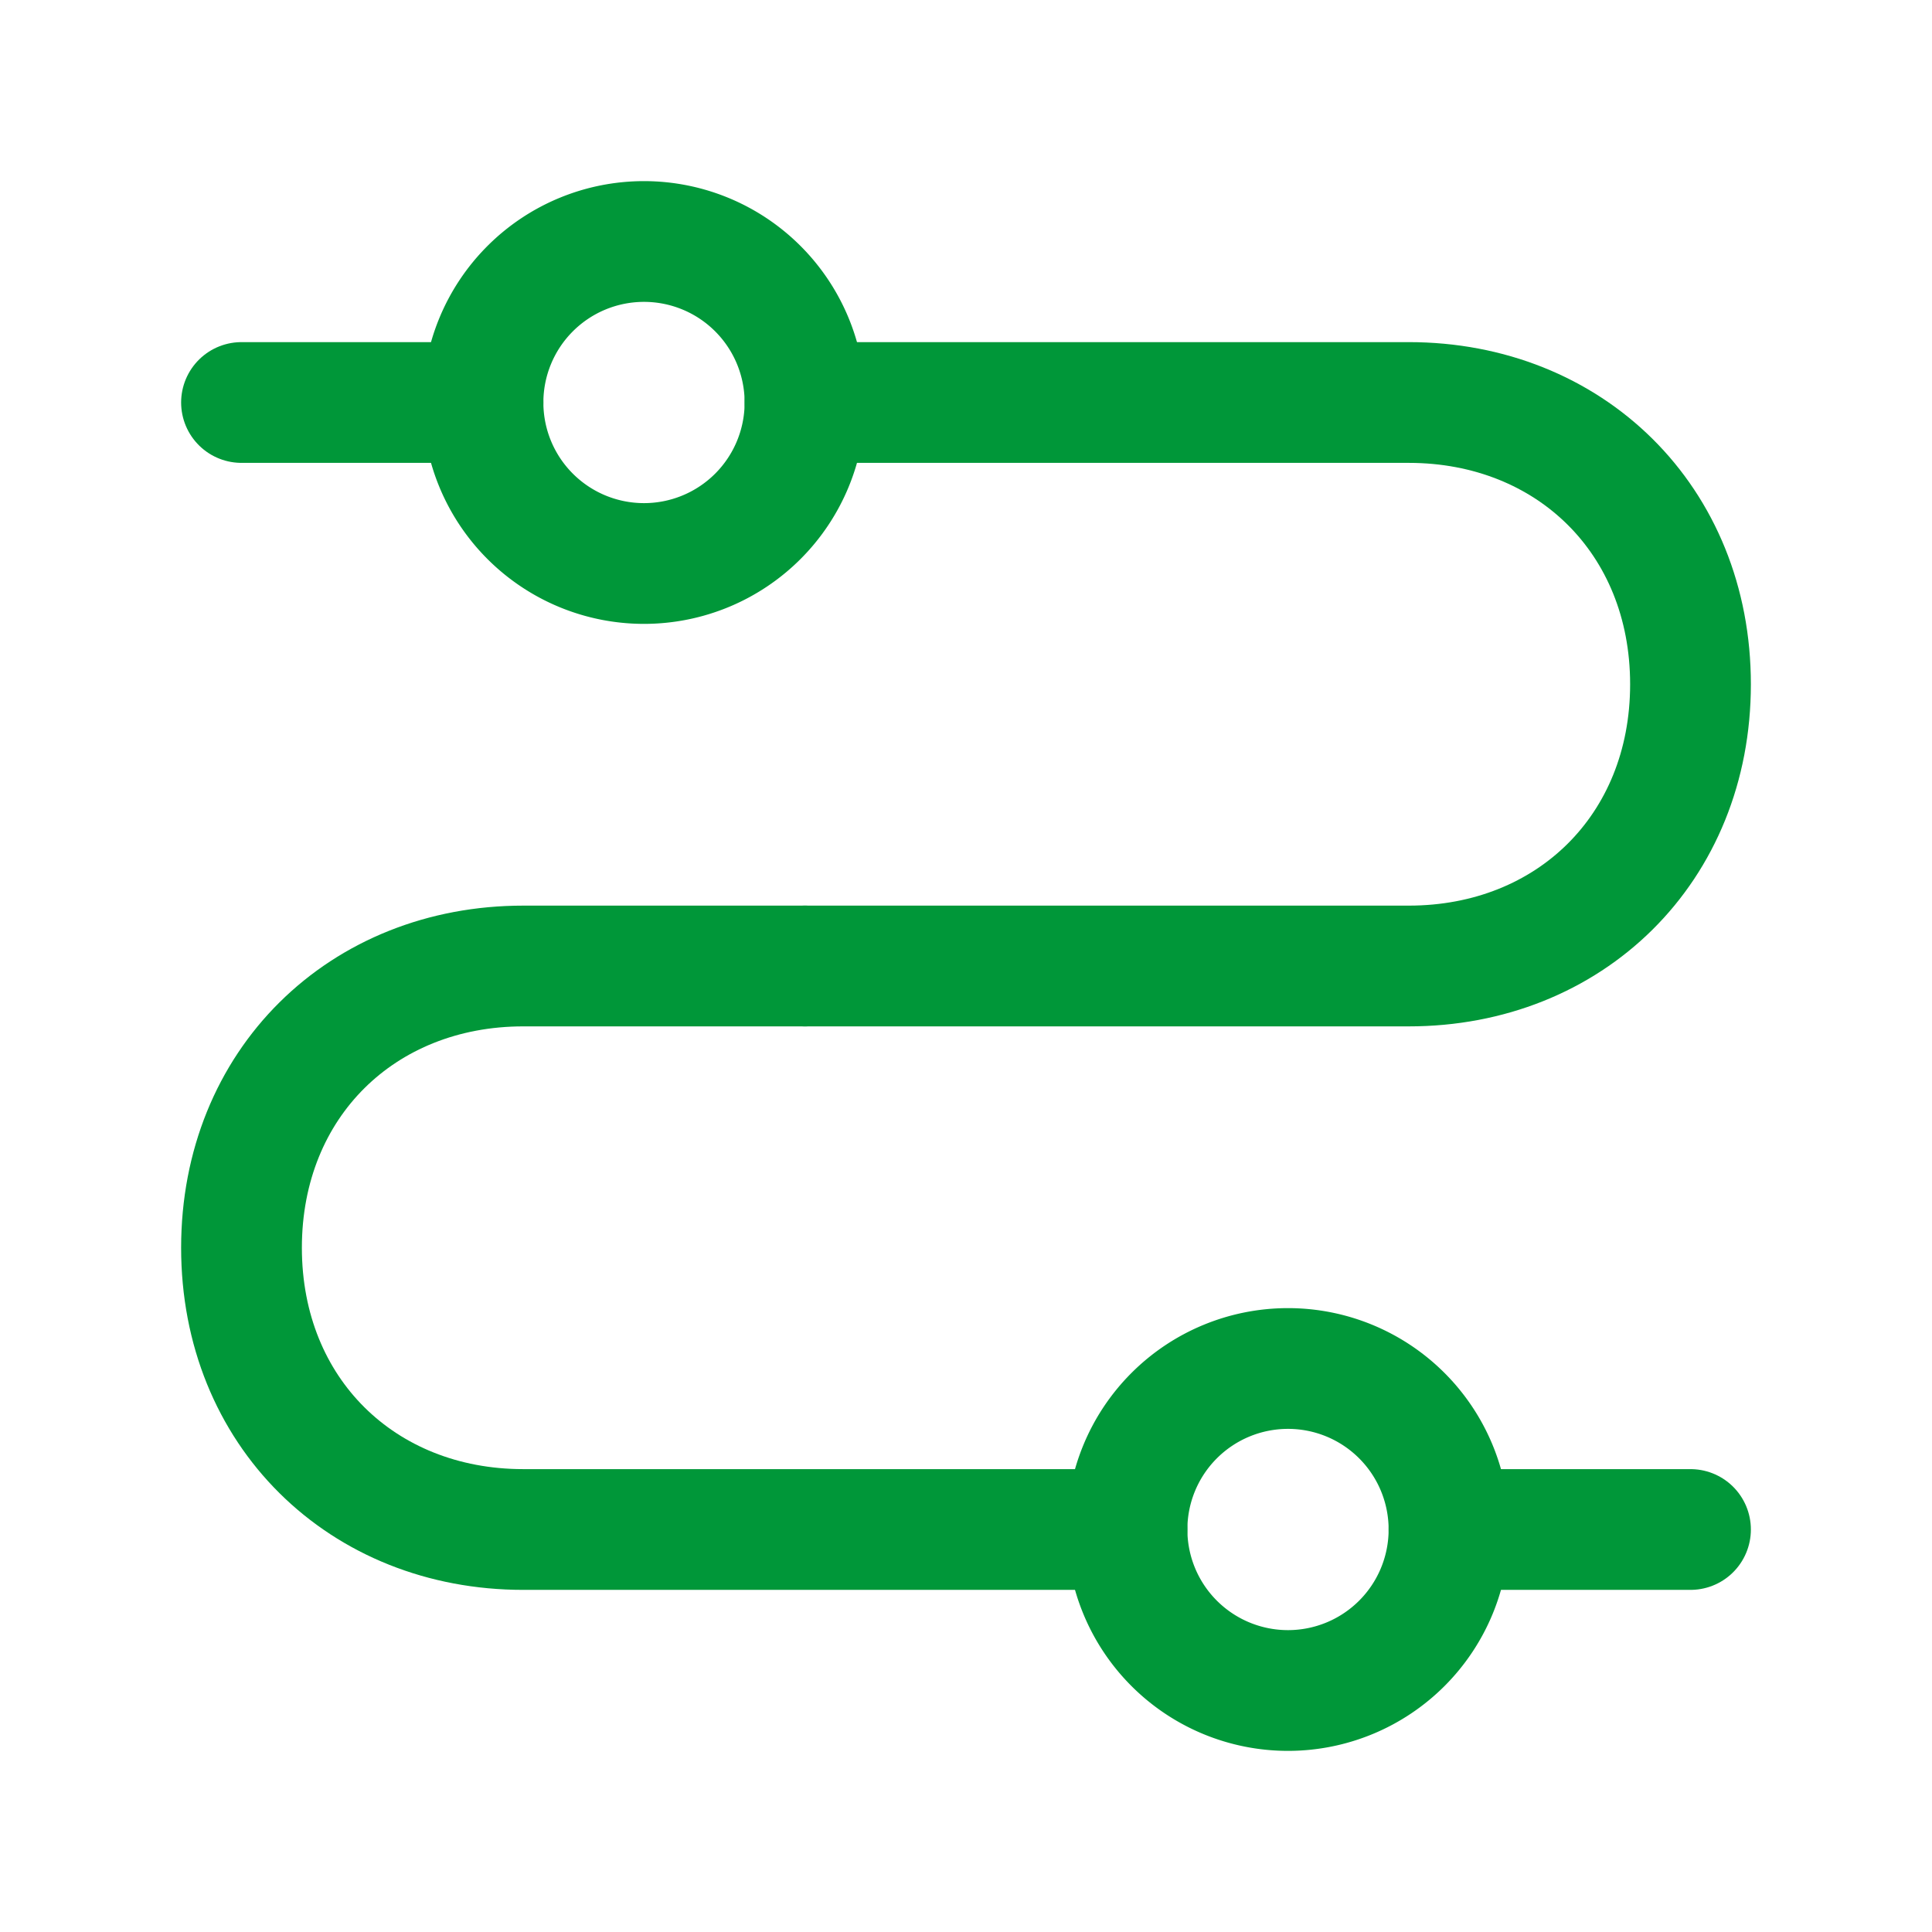
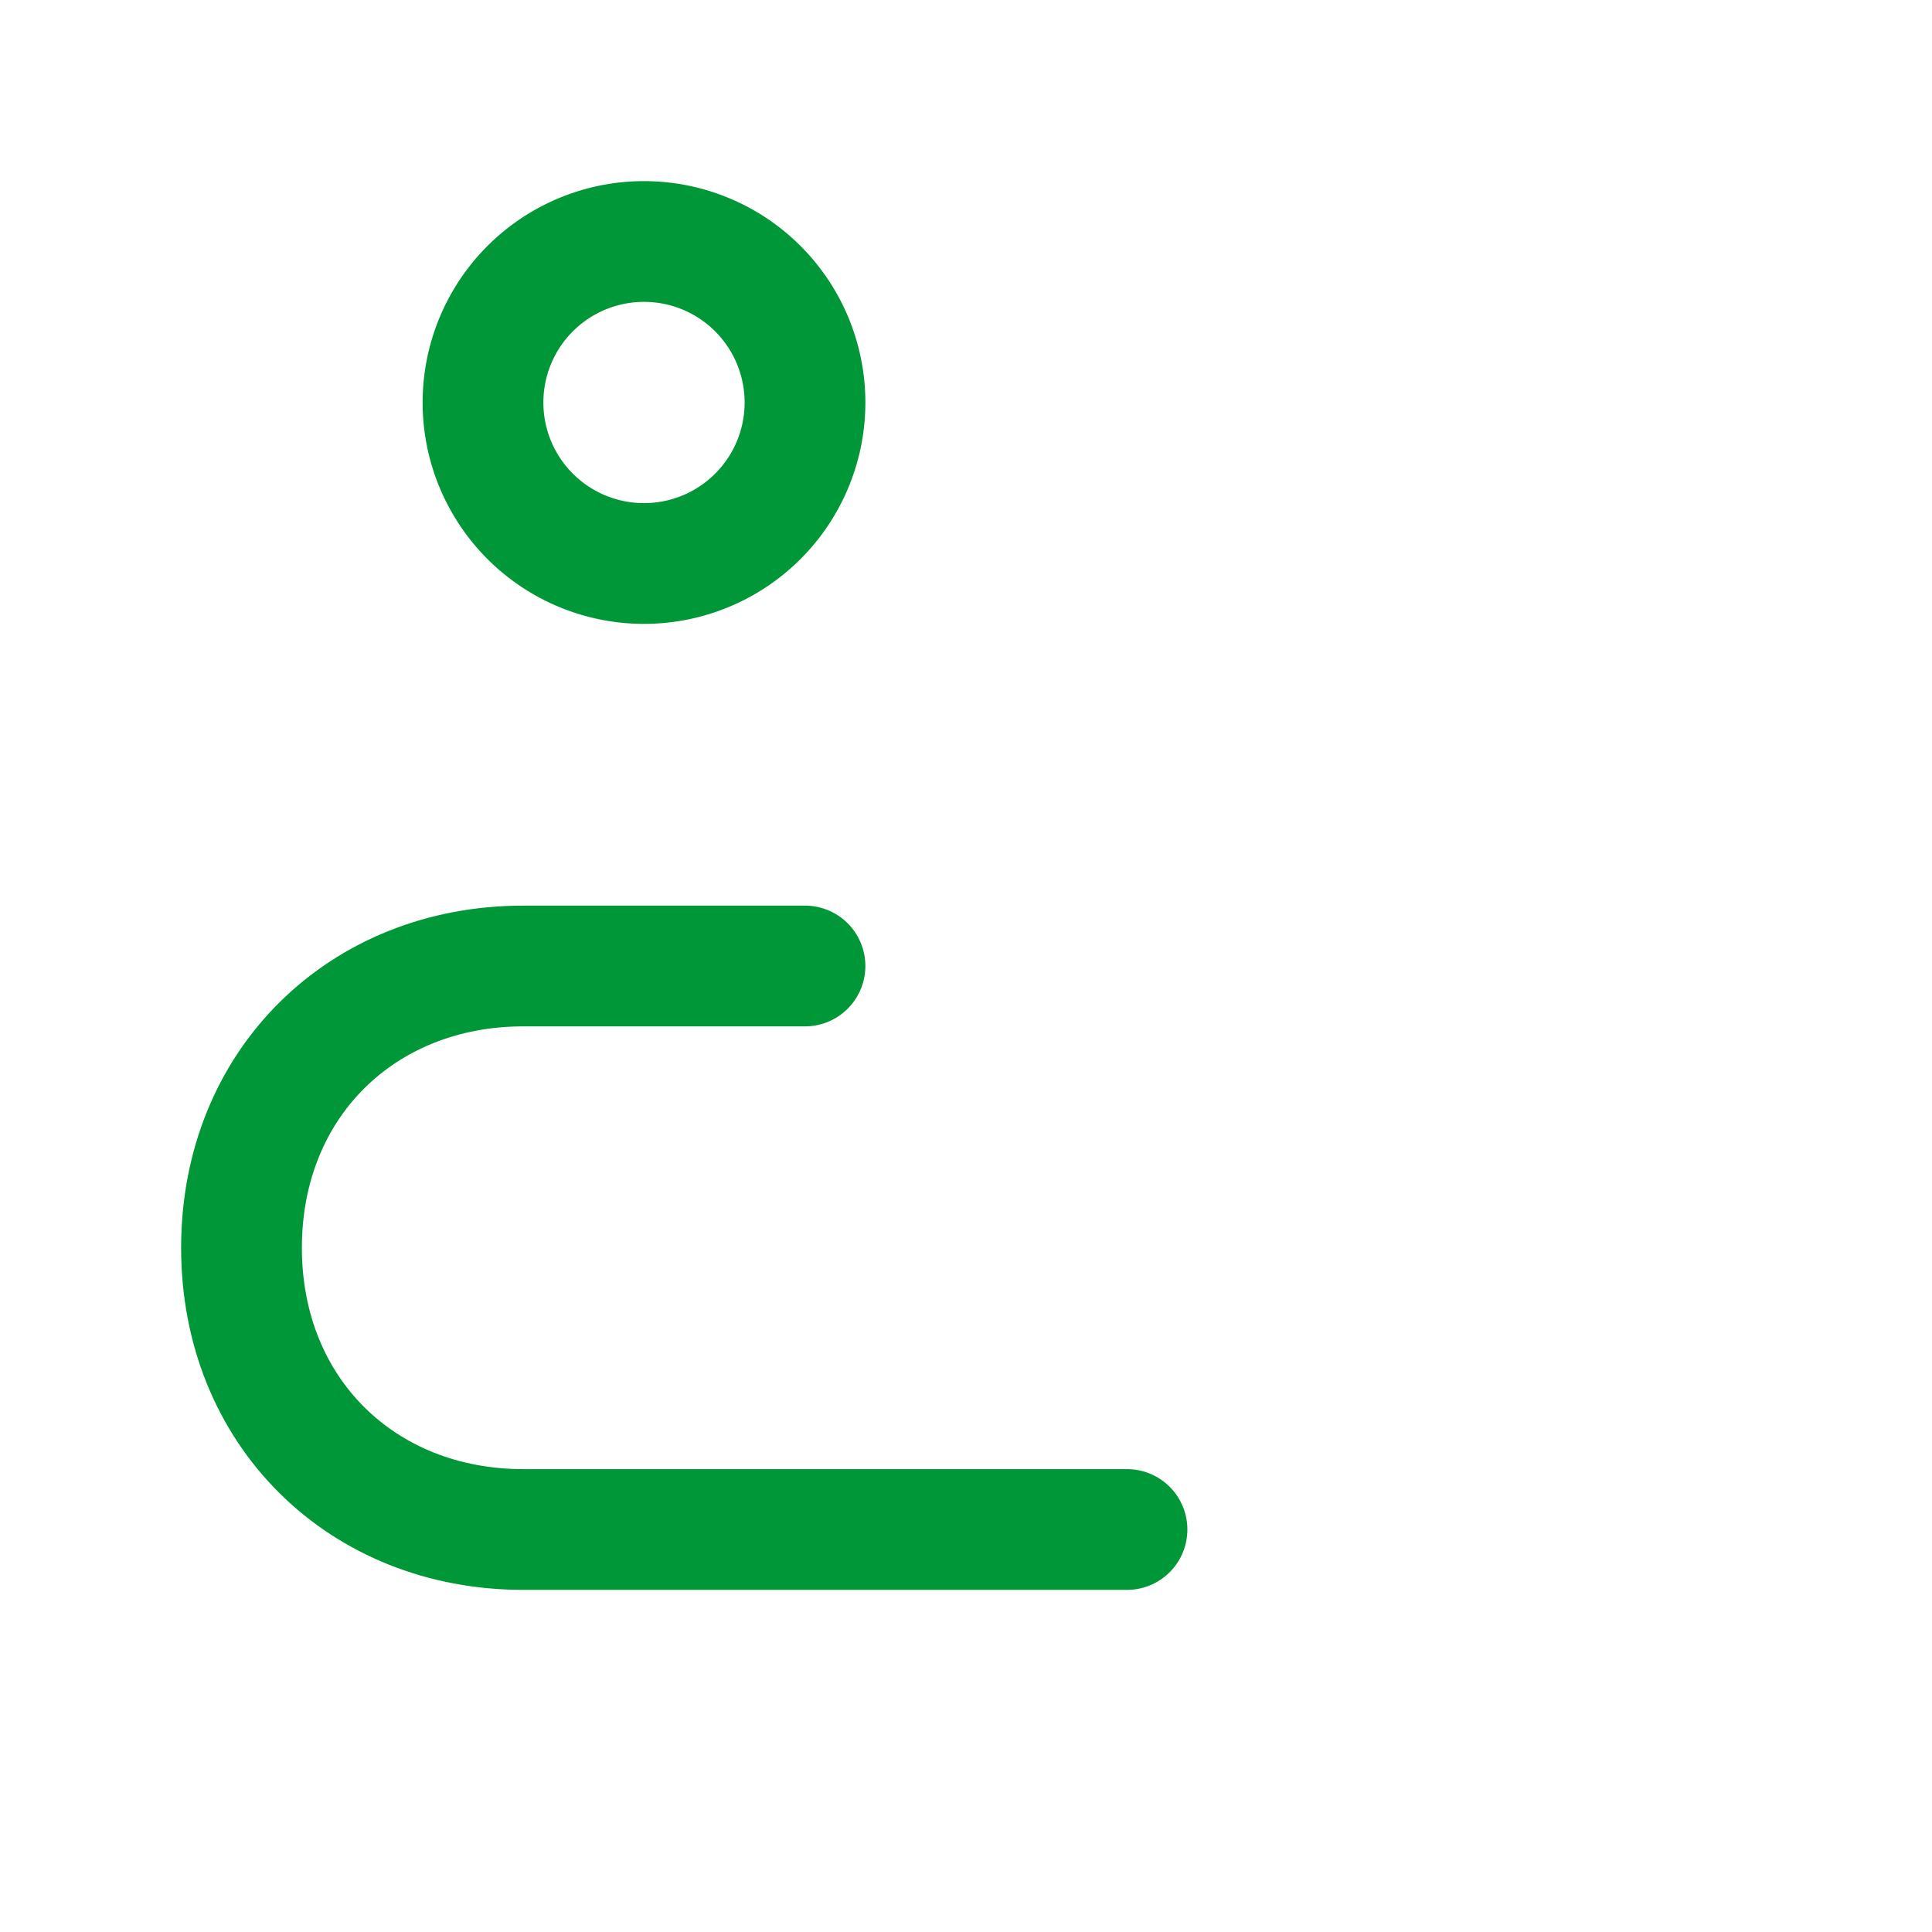
<svg xmlns="http://www.w3.org/2000/svg" width="46" height="46" fill="none" stroke="#009739" stroke-linecap="round" stroke-linejoin="round" stroke-width="1.5" viewBox="0 0 24 24">
  <path d="M8 7a2 2 0 1 0 0-4 2 2 0 0 0 0 4Z" />
  <path d="M14 19H6.5c-2 0-3.5-1.458-3.5-3.5S4.5 12 6.5 12H10" />
-   <path d="M10 12h7.5c2 0 3.5-1.458 3.5-3.5S19.5 5 17.5 5H10" />
-   <path d="M3 5h3" />
-   <path d="M18 19h3" />
-   <path d="M16 21a2 2 0 1 0 0-4 2 2 0 0 0 0 4Z" />
</svg>